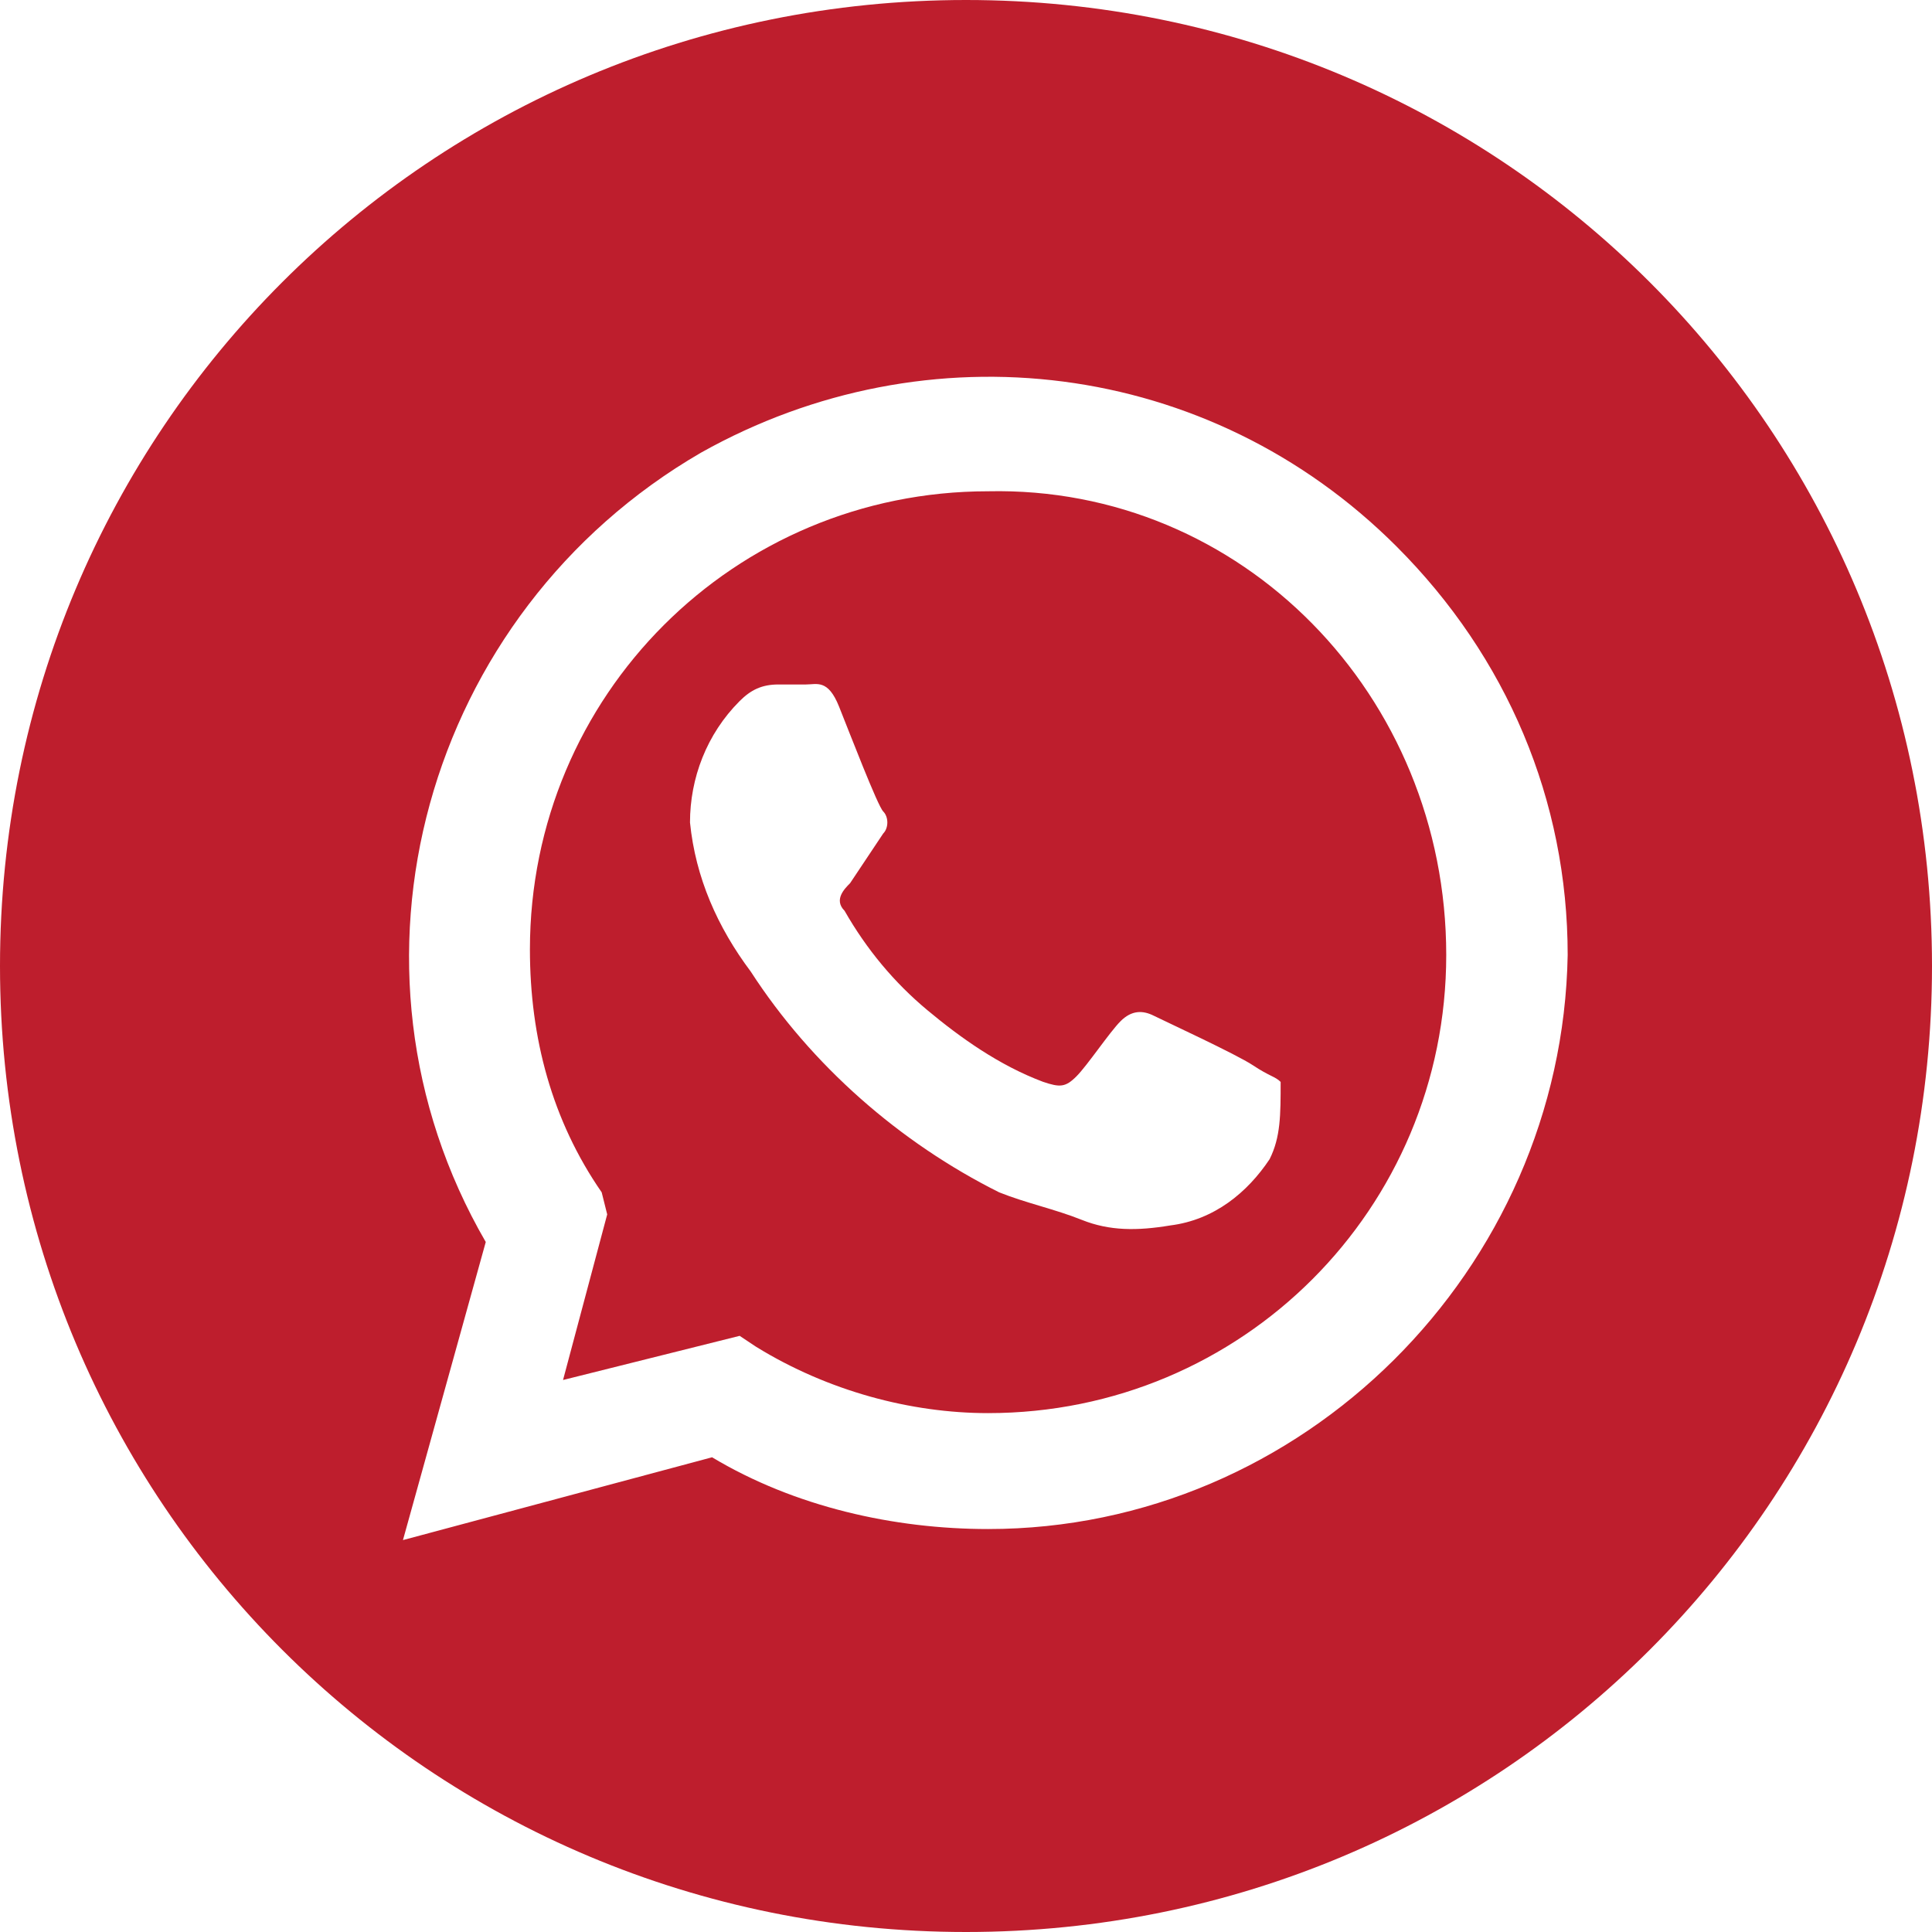
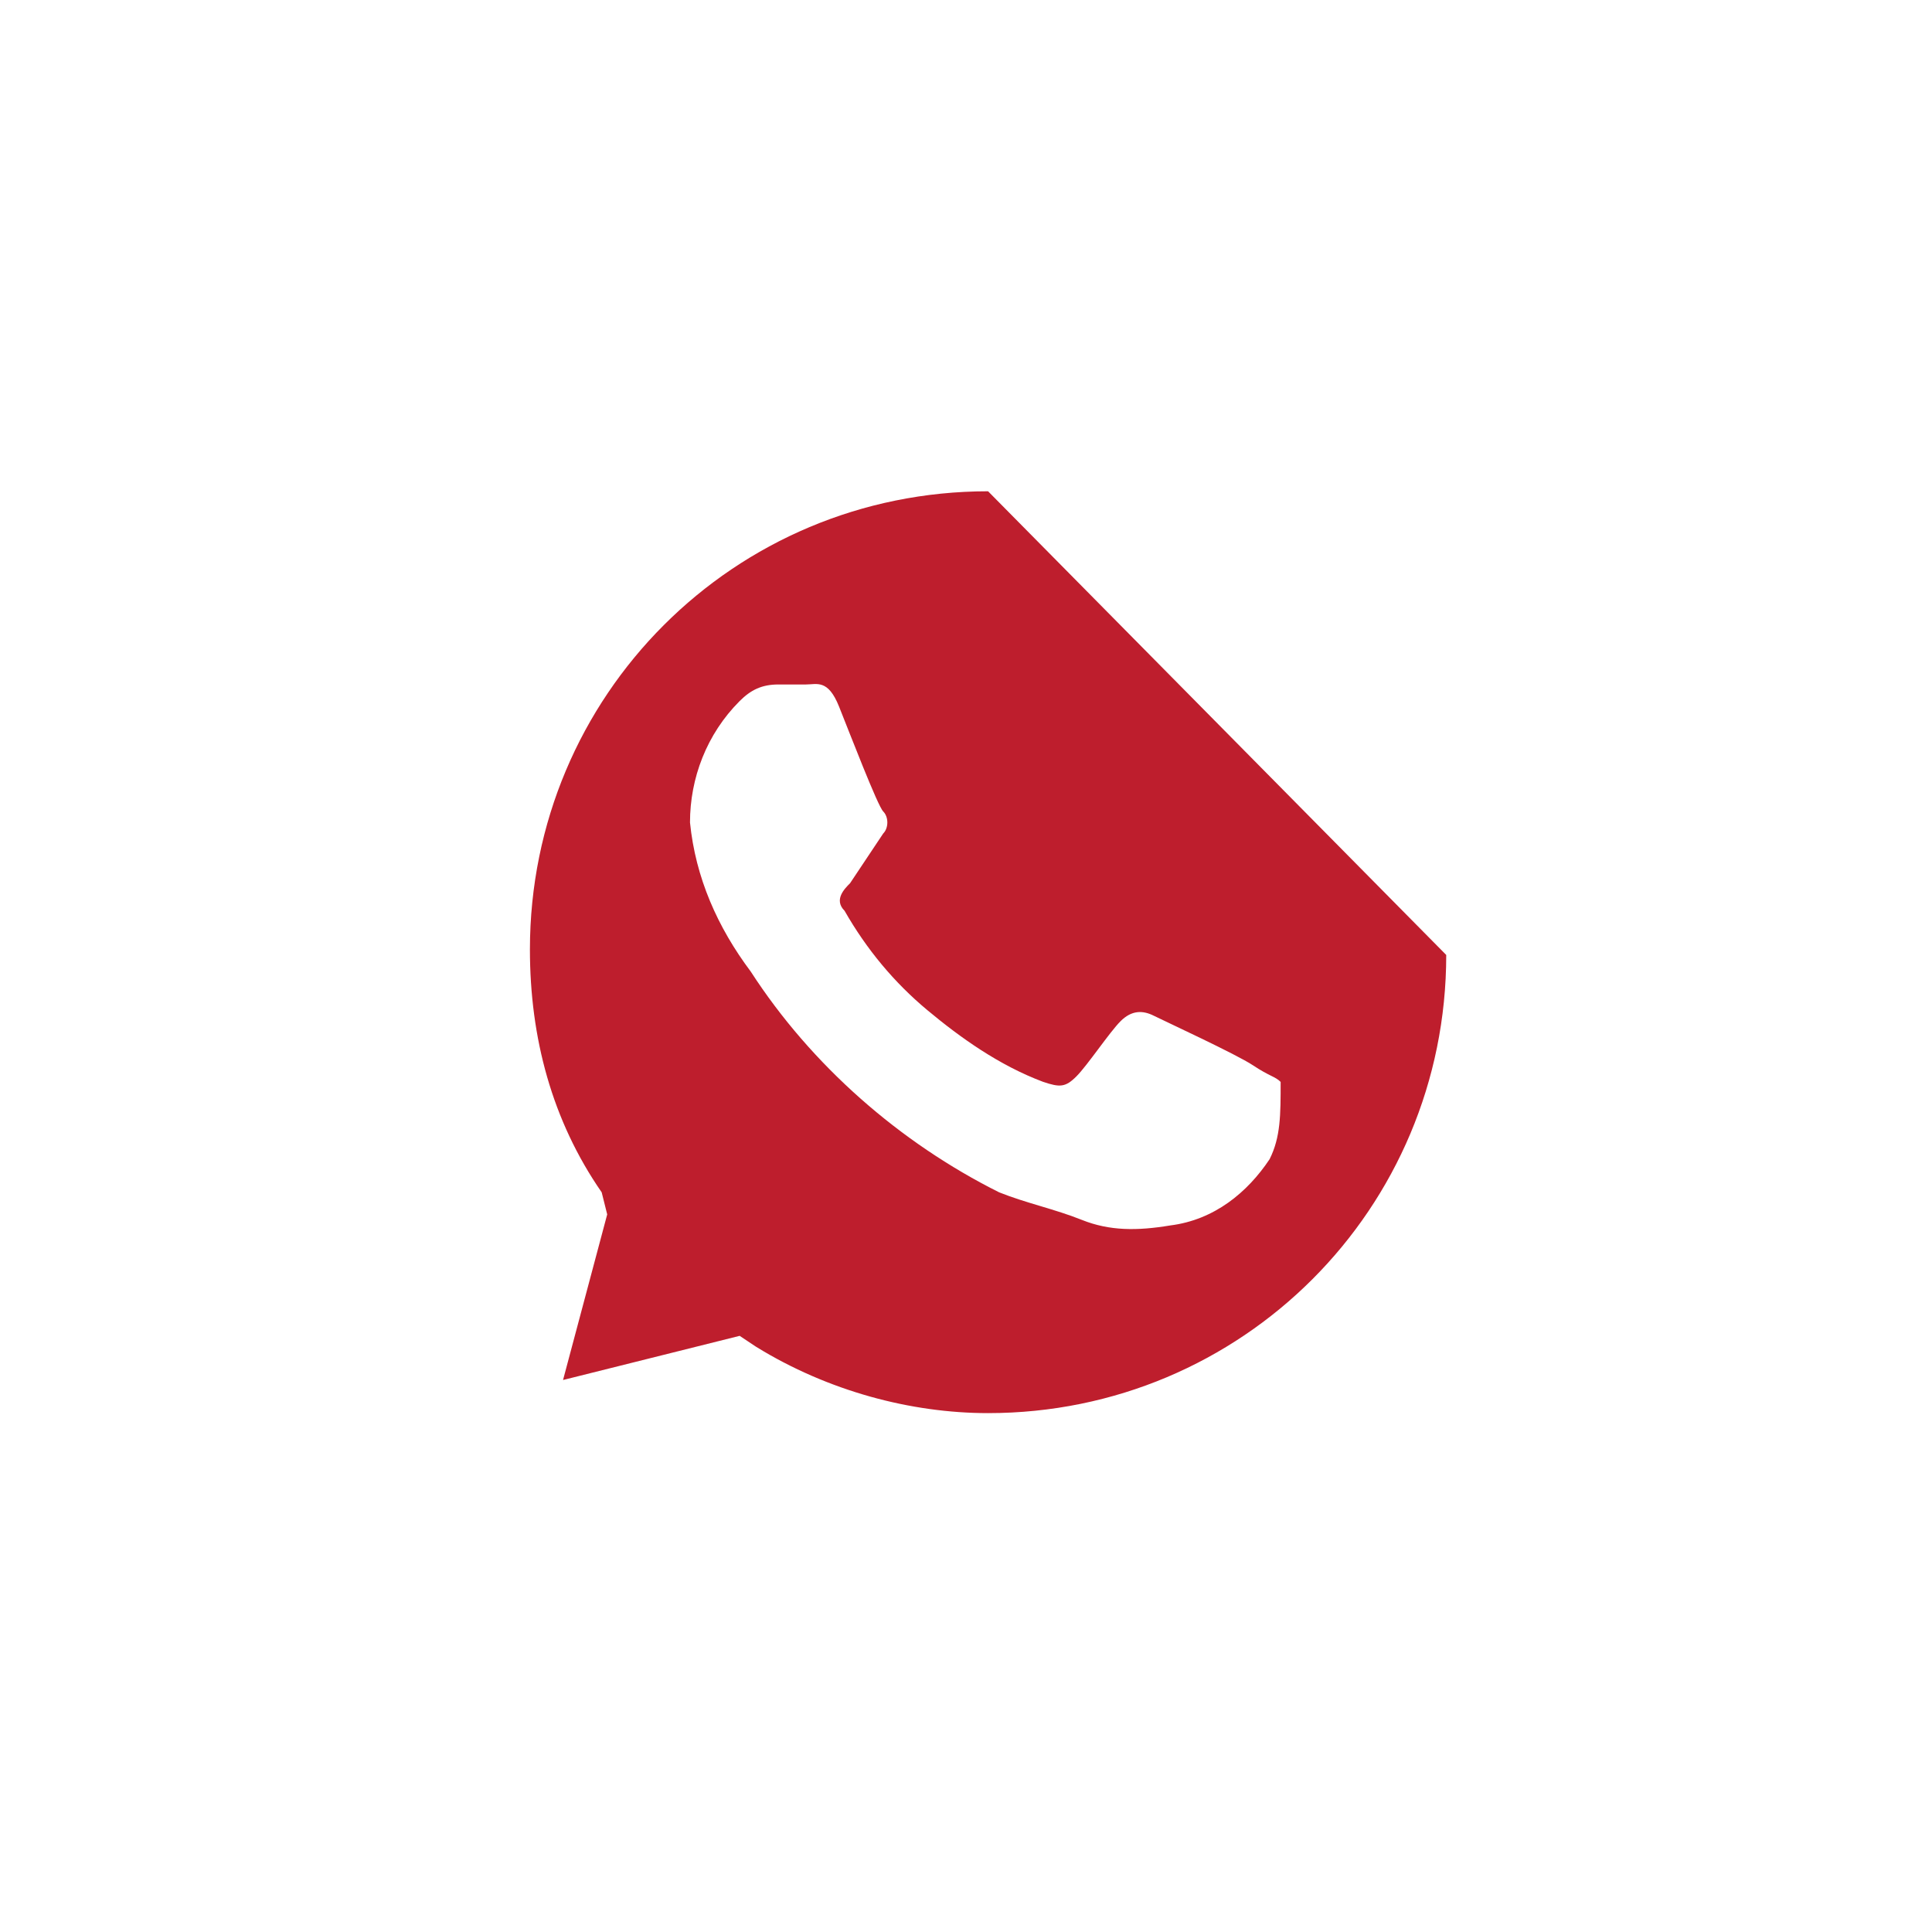
<svg xmlns="http://www.w3.org/2000/svg" version="1.1" id="Layer_1" x="0px" y="0px" width="35px" height="35px" viewBox="0 0 35 35" style="enable-background:new 0 0 35 35;" xml:space="preserve">
  <style type="text/css">
	.st0{fill:#BE1E2D;}
</style>
  <g id="Layer_2_1_">
    <g id="Layer_1-2">
-       <path class="st0" d="M17.5,0C7.8,0,0,7.8,0,17.5S7.8,35,17.5,35S35,27.2,35,17.5C35,7.8,27.2,0,17.5,0z M17.9,27.7L17.9,27.7    c-1.7,0-3.5-0.4-5-1.3l-5.6,1.5l1.5-5.4c-2.9-5-1.1-11.4,3.9-14.3c4.1-2.3,9.2-1.7,12.6,1.7c2,2,3.1,4.6,3.1,7.4    C28.3,23,23.6,27.7,17.9,27.7z" />
-       <path class="st0" d="M17.9,8.9c-4.6,0-8.3,3.7-8.3,8.3c0,1.6,0.4,3.1,1.3,4.4L11,22l-0.8,3l3.2-0.8l0.3,0.2    c1.3,0.8,2.8,1.2,4.2,1.2l0,0c4.6,0,8.3-3.7,8.3-8.3C26.2,12.6,22.5,8.8,17.9,8.9L17.9,8.9z M23,21c-0.4,0.6-1,1.1-1.8,1.2    c-0.6,0.1-1.1,0.1-1.6-0.1c-0.5-0.2-1-0.3-1.5-0.5c-1.8-0.9-3.4-2.3-4.5-4c-0.6-0.8-1-1.7-1.1-2.7c0-0.8,0.3-1.6,0.9-2.2    c0.2-0.2,0.4-0.3,0.7-0.3h0.5c0.2,0,0.4-0.1,0.6,0.4s0.7,1.8,0.8,1.9c0.1,0.1,0.1,0.3,0,0.4c-0.2,0.3-0.4,0.6-0.6,0.9    c-0.1,0.1-0.3,0.3-0.1,0.5c0.4,0.7,0.9,1.3,1.5,1.8c0.6,0.5,1.3,1,2.1,1.3c0.3,0.1,0.4,0.1,0.6-0.1s0.6-0.8,0.8-1s0.4-0.2,0.6-0.1    s1.5,0.7,1.8,0.9s0.4,0.2,0.5,0.3C23.2,20.2,23.2,20.6,23,21z" />
+       <path class="st0" d="M17.9,8.9c-4.6,0-8.3,3.7-8.3,8.3c0,1.6,0.4,3.1,1.3,4.4L11,22l-0.8,3l3.2-0.8l0.3,0.2    c1.3,0.8,2.8,1.2,4.2,1.2l0,0c4.6,0,8.3-3.7,8.3-8.3L17.9,8.9z M23,21c-0.4,0.6-1,1.1-1.8,1.2    c-0.6,0.1-1.1,0.1-1.6-0.1c-0.5-0.2-1-0.3-1.5-0.5c-1.8-0.9-3.4-2.3-4.5-4c-0.6-0.8-1-1.7-1.1-2.7c0-0.8,0.3-1.6,0.9-2.2    c0.2-0.2,0.4-0.3,0.7-0.3h0.5c0.2,0,0.4-0.1,0.6,0.4s0.7,1.8,0.8,1.9c0.1,0.1,0.1,0.3,0,0.4c-0.2,0.3-0.4,0.6-0.6,0.9    c-0.1,0.1-0.3,0.3-0.1,0.5c0.4,0.7,0.9,1.3,1.5,1.8c0.6,0.5,1.3,1,2.1,1.3c0.3,0.1,0.4,0.1,0.6-0.1s0.6-0.8,0.8-1s0.4-0.2,0.6-0.1    s1.5,0.7,1.8,0.9s0.4,0.2,0.5,0.3C23.2,20.2,23.2,20.6,23,21z" />
    </g>
  </g>
</svg>